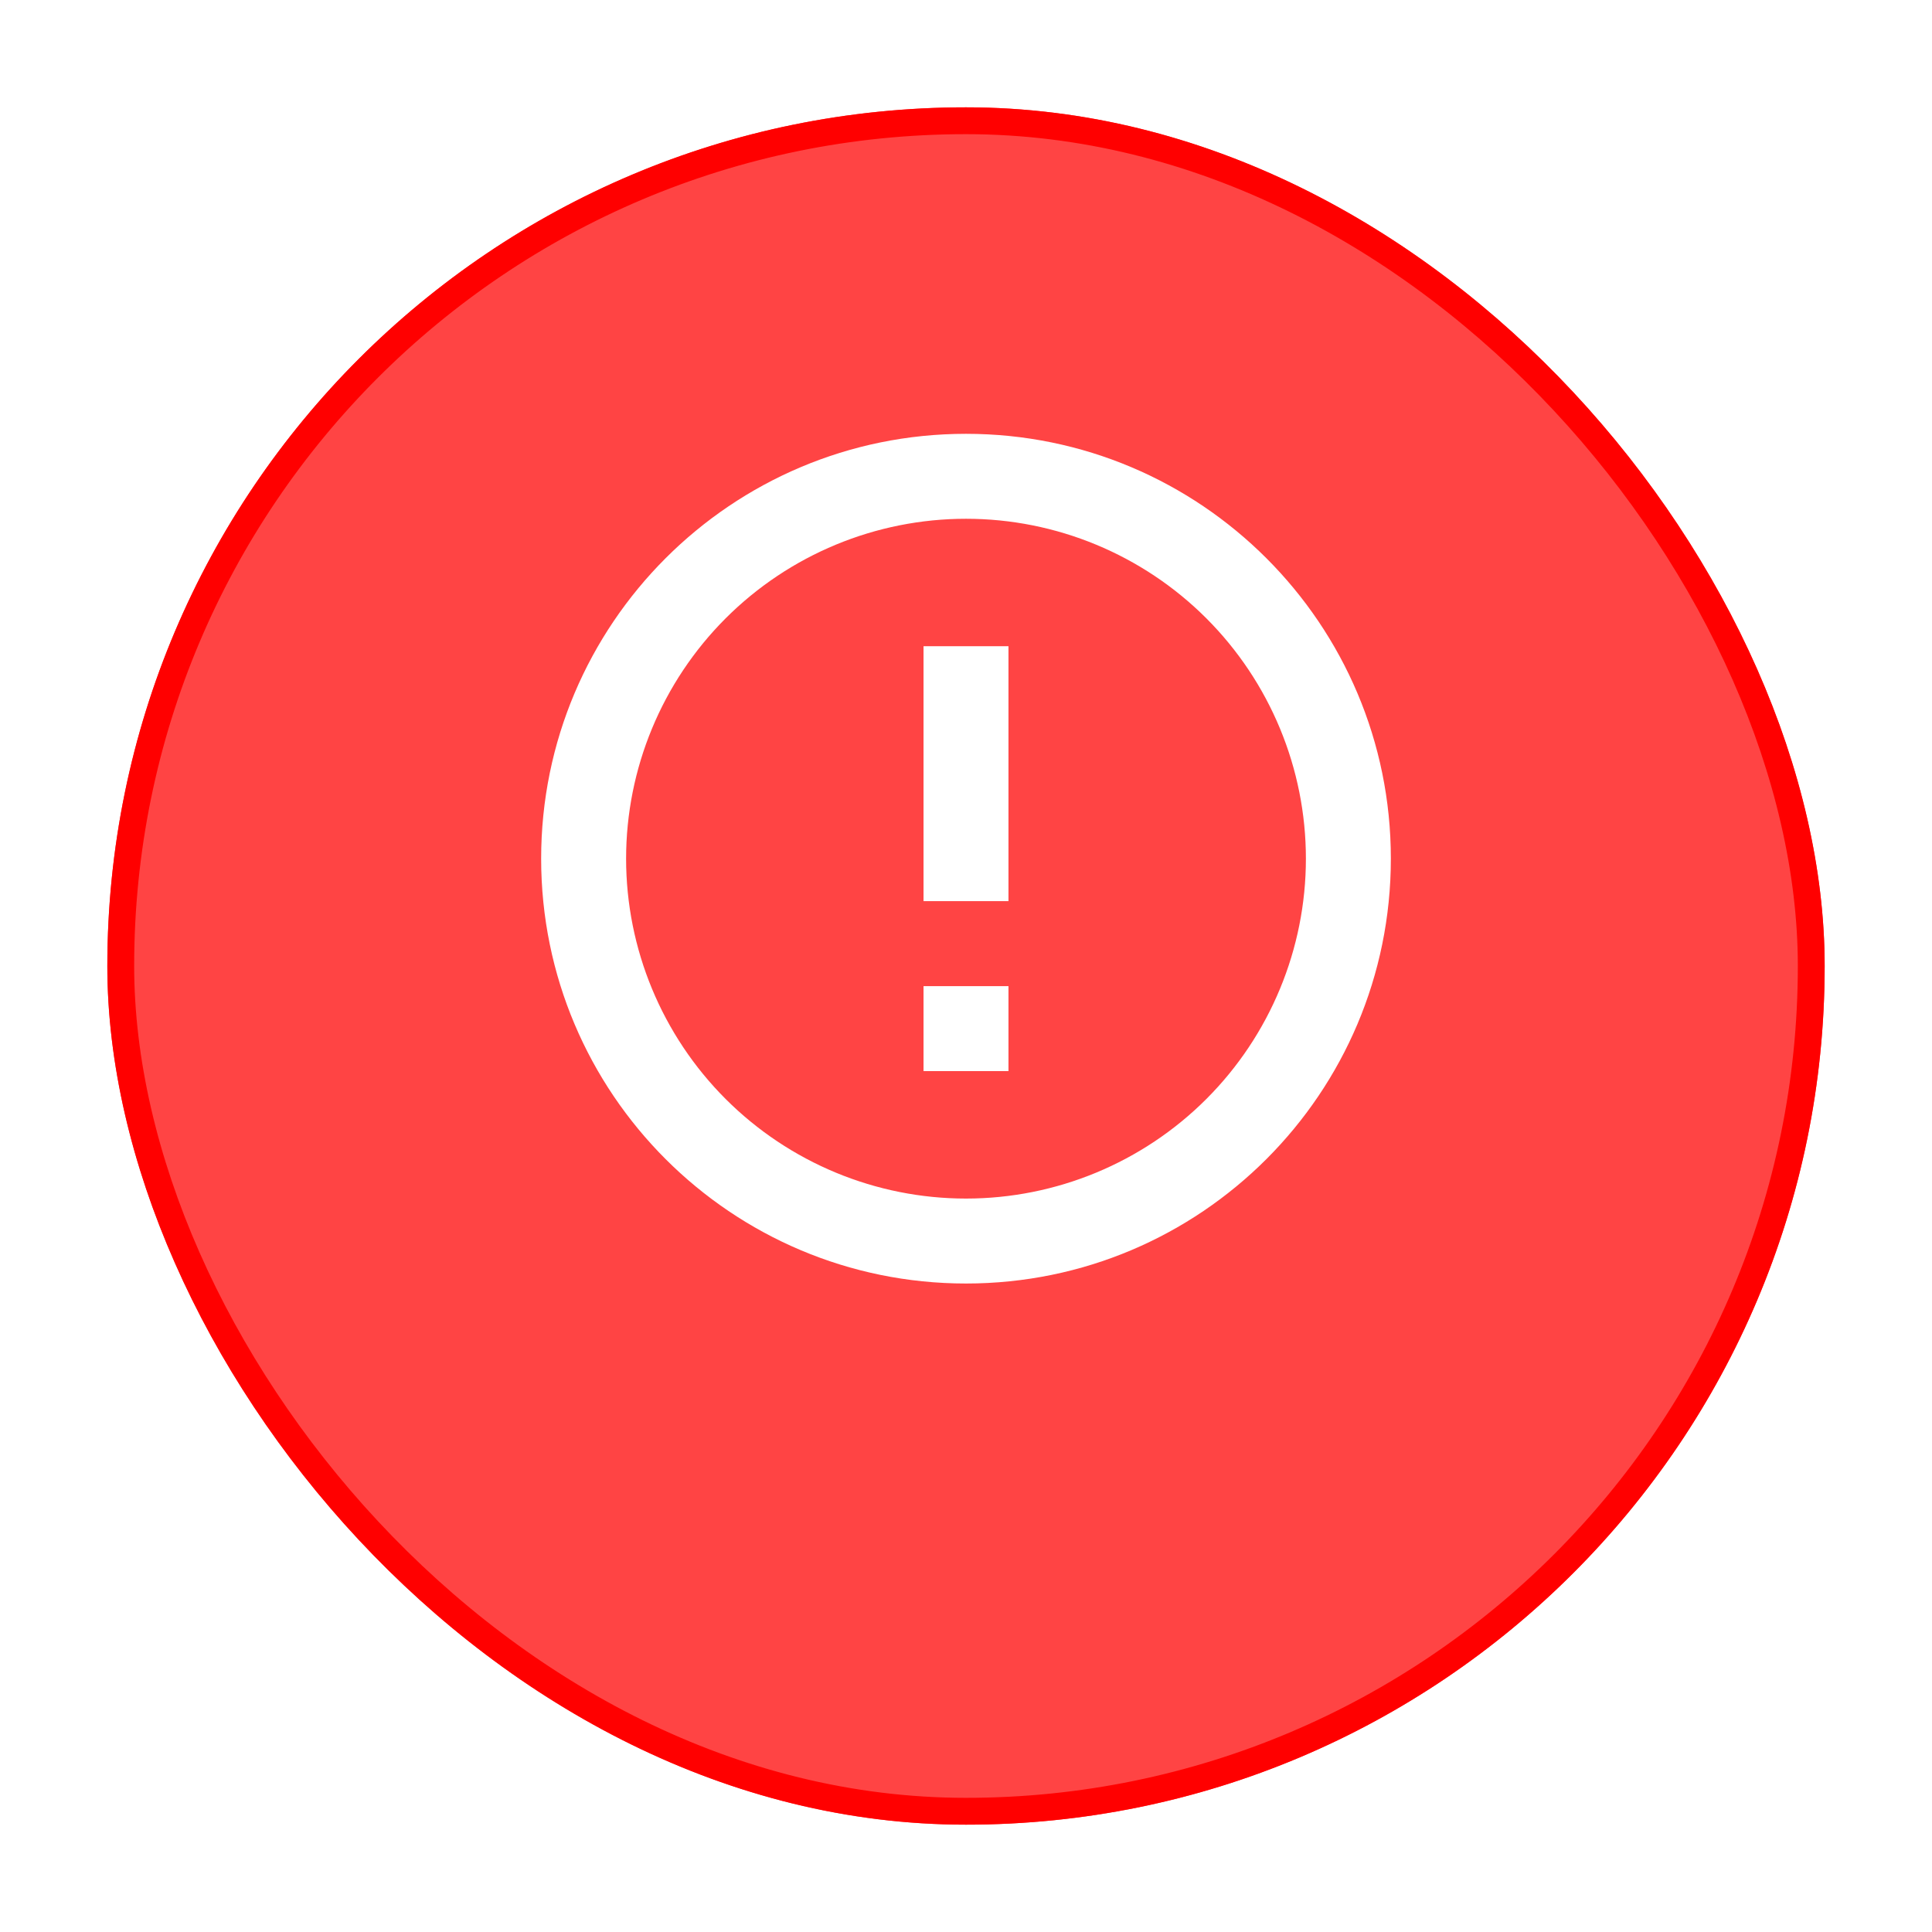
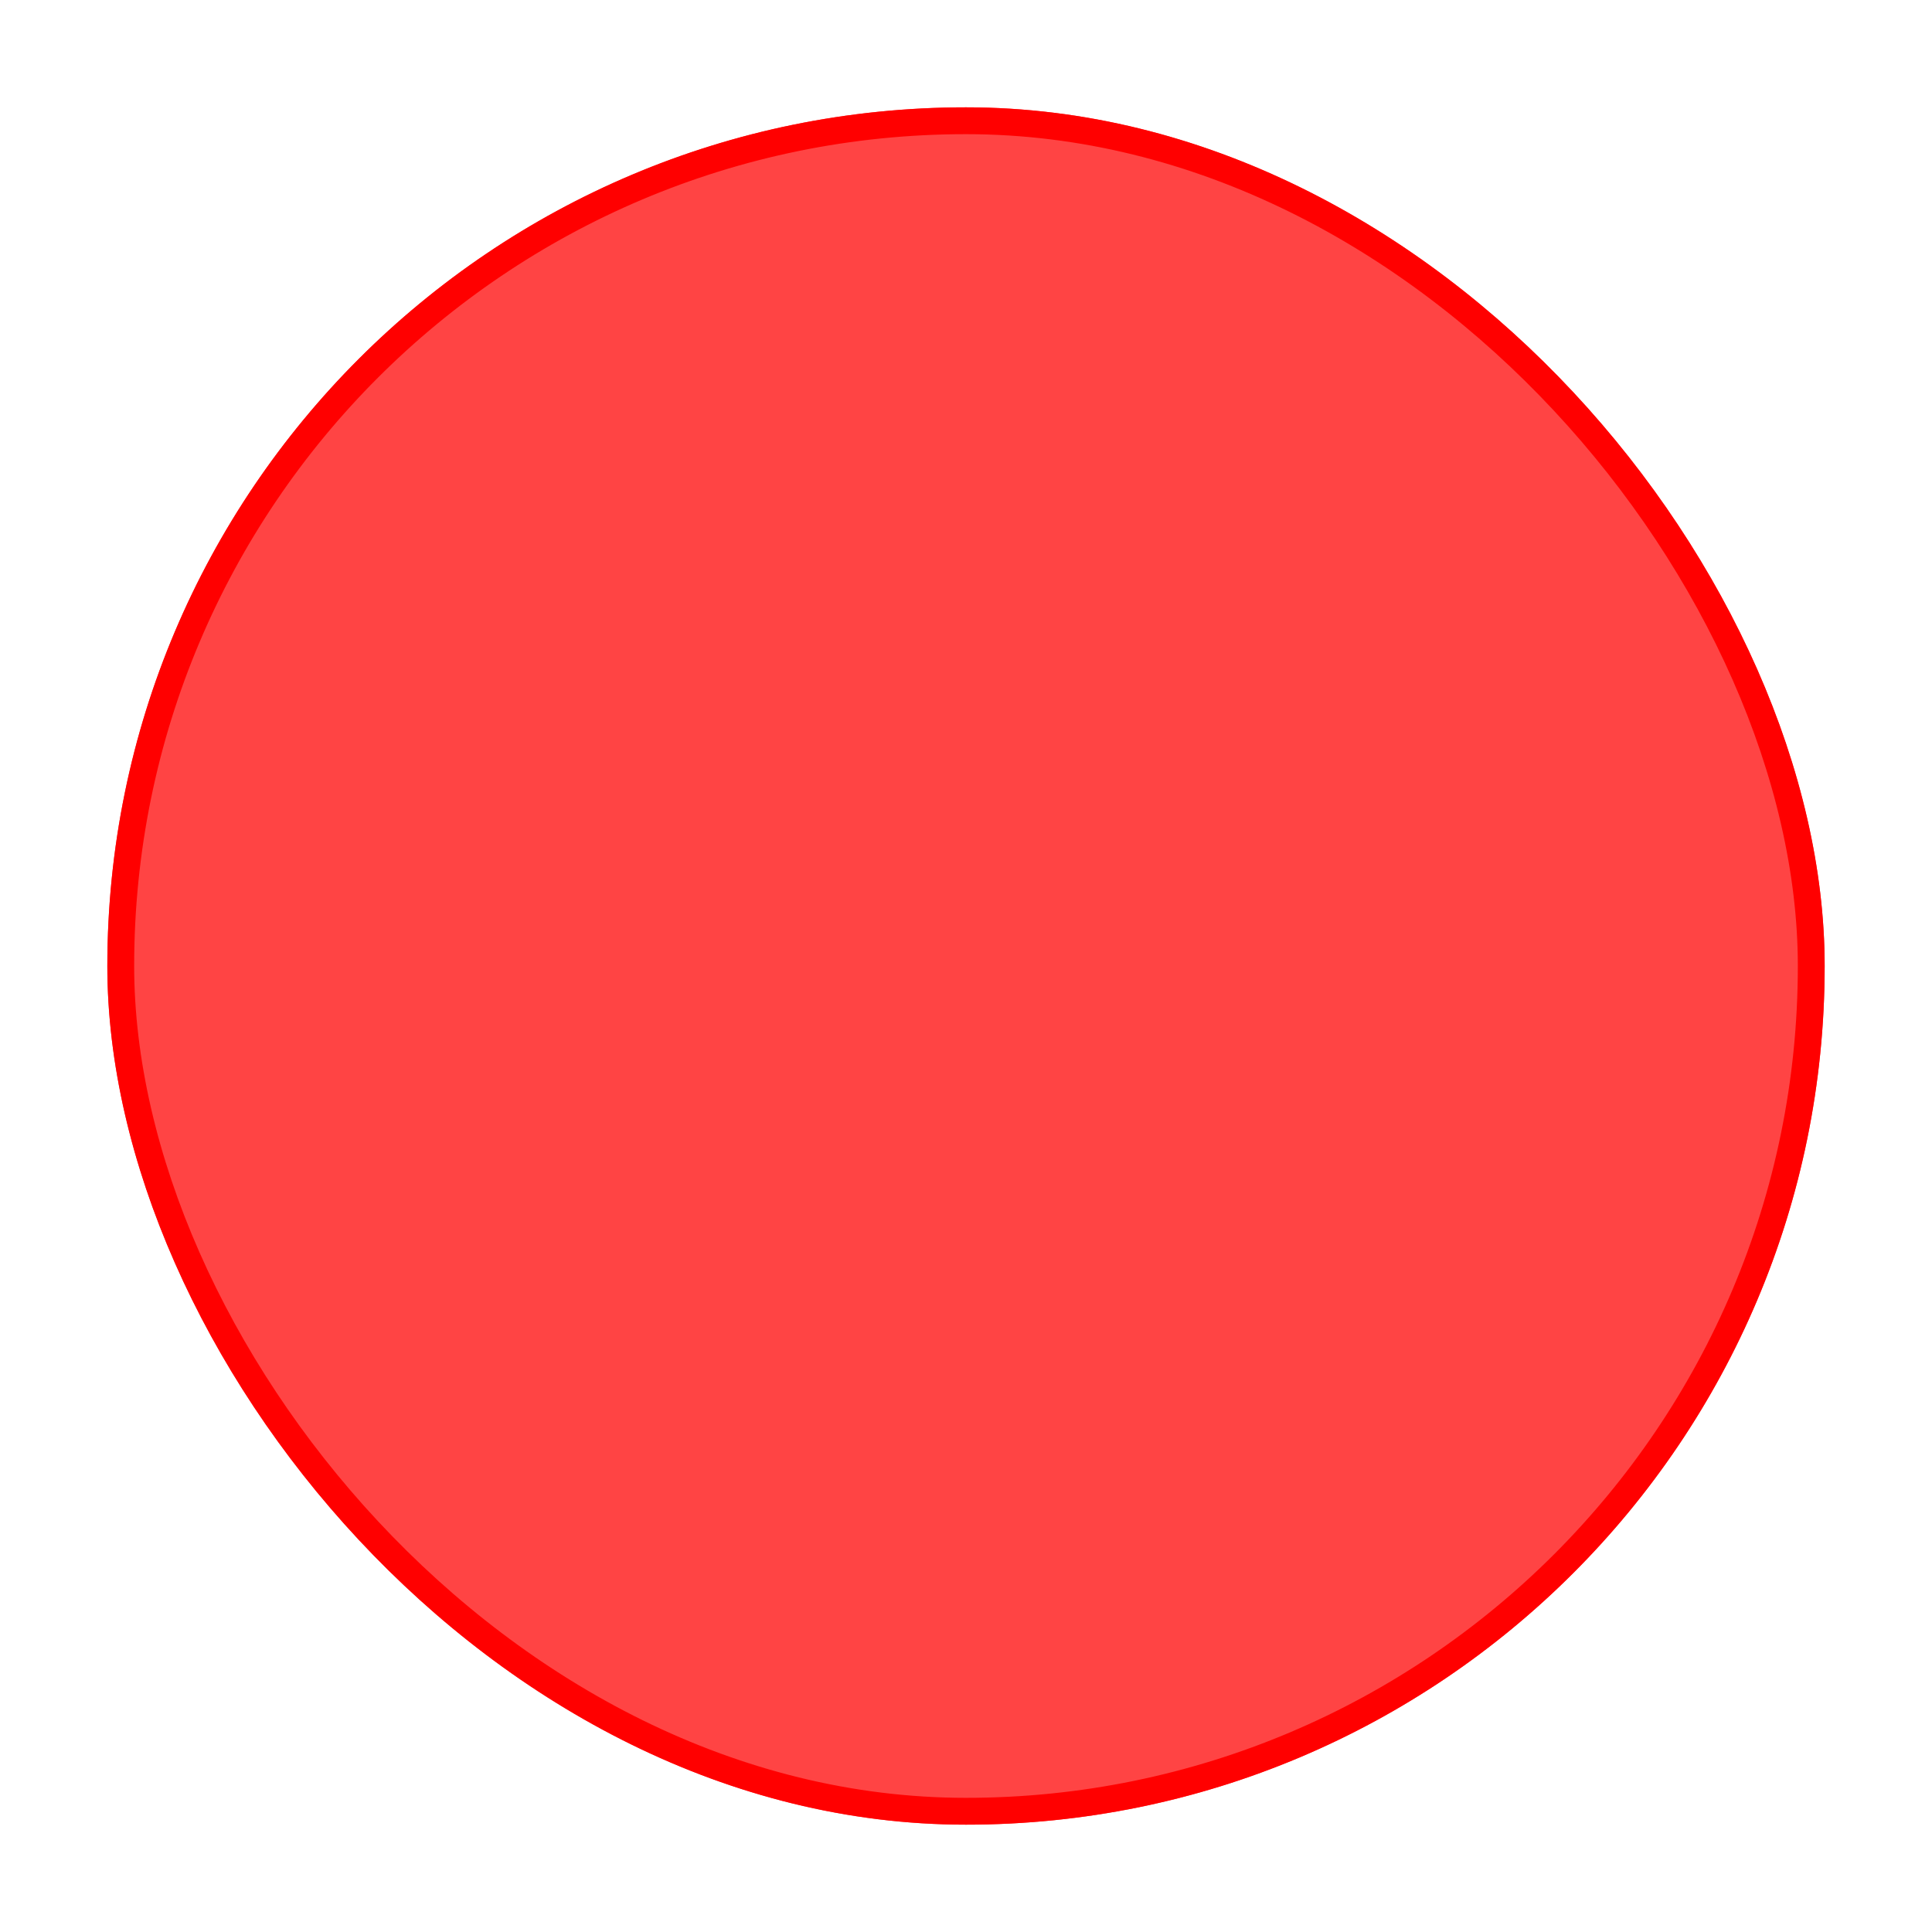
<svg xmlns="http://www.w3.org/2000/svg" width="72" height="72" viewBox="0 0 72 72" fill="none">
  <g filter="url(#filter0_d_2_16)">
    <rect x="4" width="64" height="64" rx="32" fill="#FF4444" />
    <rect x="4.5" y="0.5" width="63" height="63" rx="31.5" stroke="#FF0000" />
  </g>
  <g clip-path="url(#clip0_2_16)">
-     <path d="M36 47.833C27.255 47.833 20.167 40.745 20.167 32C20.167 23.255 27.255 16.167 36 16.167C44.745 16.167 51.833 23.255 51.833 32C51.833 40.745 44.745 47.833 36 47.833ZM36 44.667C39.359 44.667 42.581 43.332 44.957 40.957C47.332 38.581 48.667 35.359 48.667 32C48.667 28.641 47.332 25.419 44.957 23.043C42.581 20.668 39.359 19.333 36 19.333C32.641 19.333 29.419 20.668 27.043 23.043C24.668 25.419 23.333 28.641 23.333 32C23.333 35.359 24.668 38.581 27.043 40.957C29.419 43.332 32.641 44.667 36 44.667V44.667ZM34.417 36.75H37.583V39.917H34.417V36.75ZM34.417 24.083H37.583V33.583H34.417V24.083Z" fill="white" />
-   </g>
+     </g>
  <defs>
    <filter id="filter0_d_2_16" x="0" y="0" width="72" height="72" filterUnits="userSpaceOnUse" color-interpolation-filters="sRGB">
      <feFlood flood-opacity="0" result="BackgroundImageFix" />
      <feColorMatrix in="SourceAlpha" type="matrix" values="0 0 0 0 0 0 0 0 0 0 0 0 0 0 0 0 0 0 127 0" result="hardAlpha" />
      <feOffset dy="4" />
      <feGaussianBlur stdDeviation="2" />
      <feComposite in2="hardAlpha" operator="out" />
      <feColorMatrix type="matrix" values="0 0 0 0 0 0 0 0 0 0 0 0 0 0 0 0 0 0 0.25 0" />
      <feBlend mode="normal" in2="BackgroundImageFix" result="effect1_dropShadow_2_16" />
      <feBlend mode="normal" in="SourceGraphic" in2="effect1_dropShadow_2_16" result="shape" />
    </filter>
    <clipPath id="clip0_2_16">
-       <rect width="38" height="38" fill="white" transform="translate(17 13)" />
-     </clipPath>
+       </clipPath>
  </defs>
</svg>